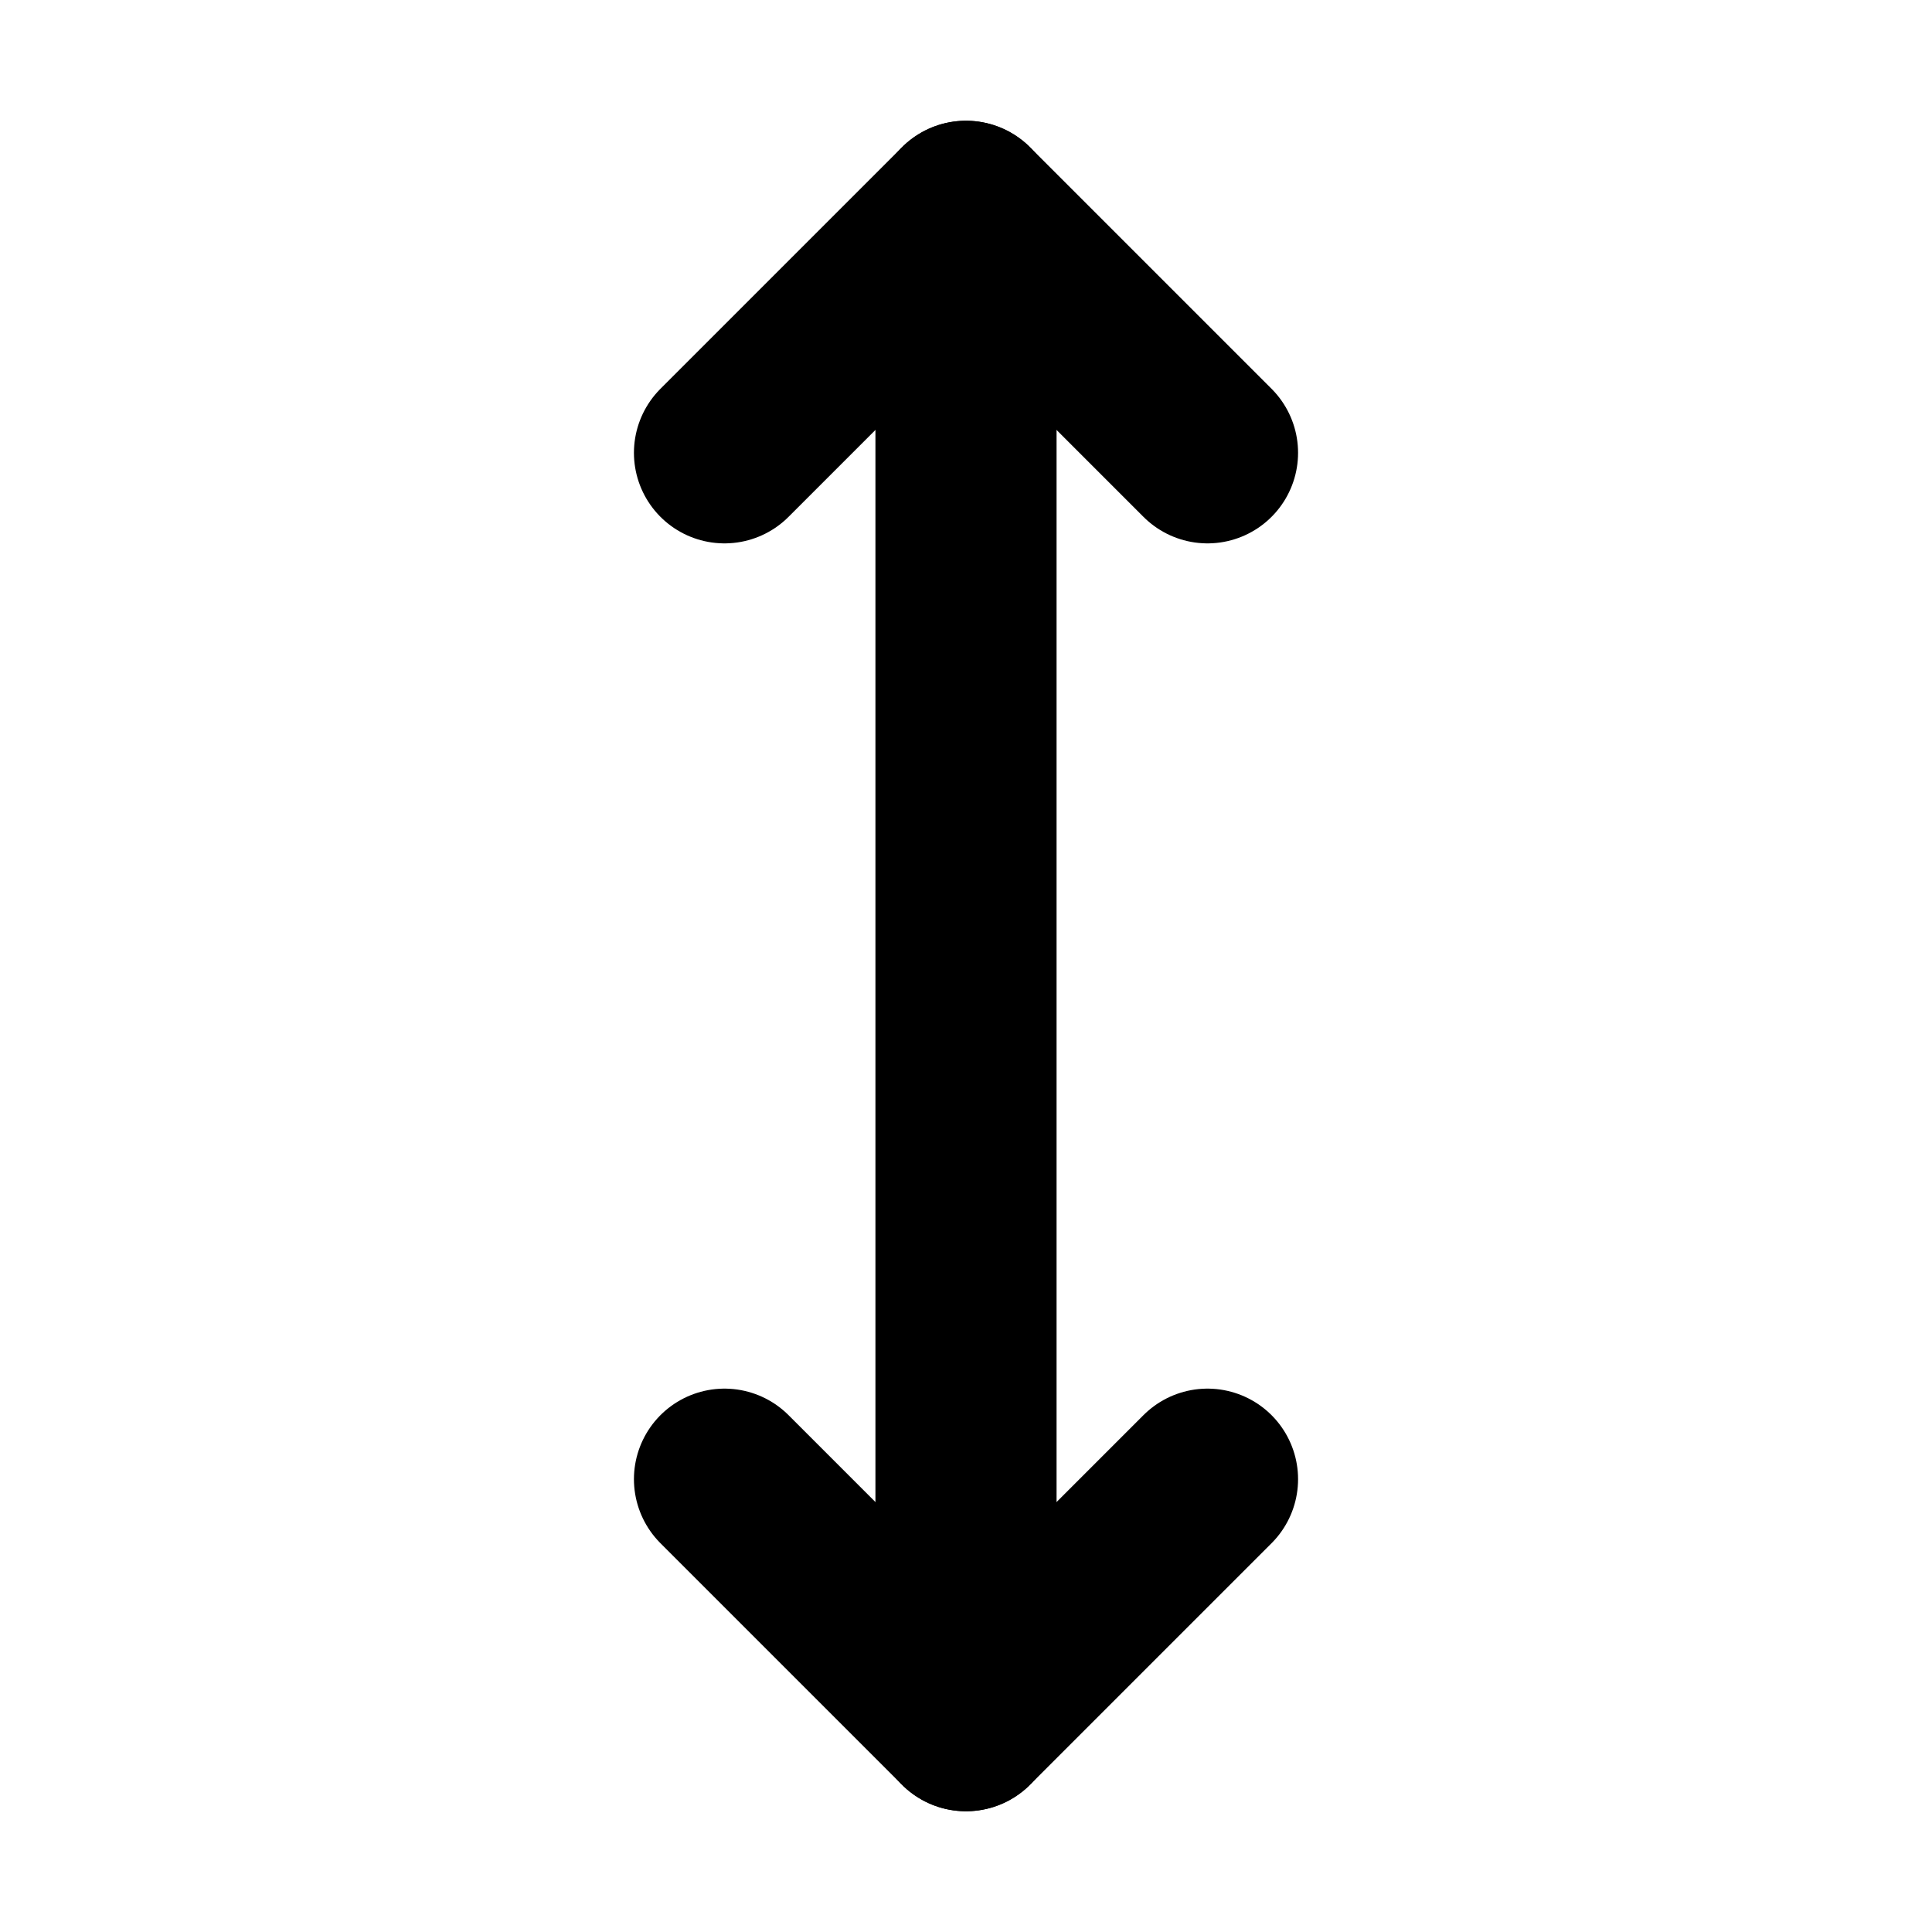
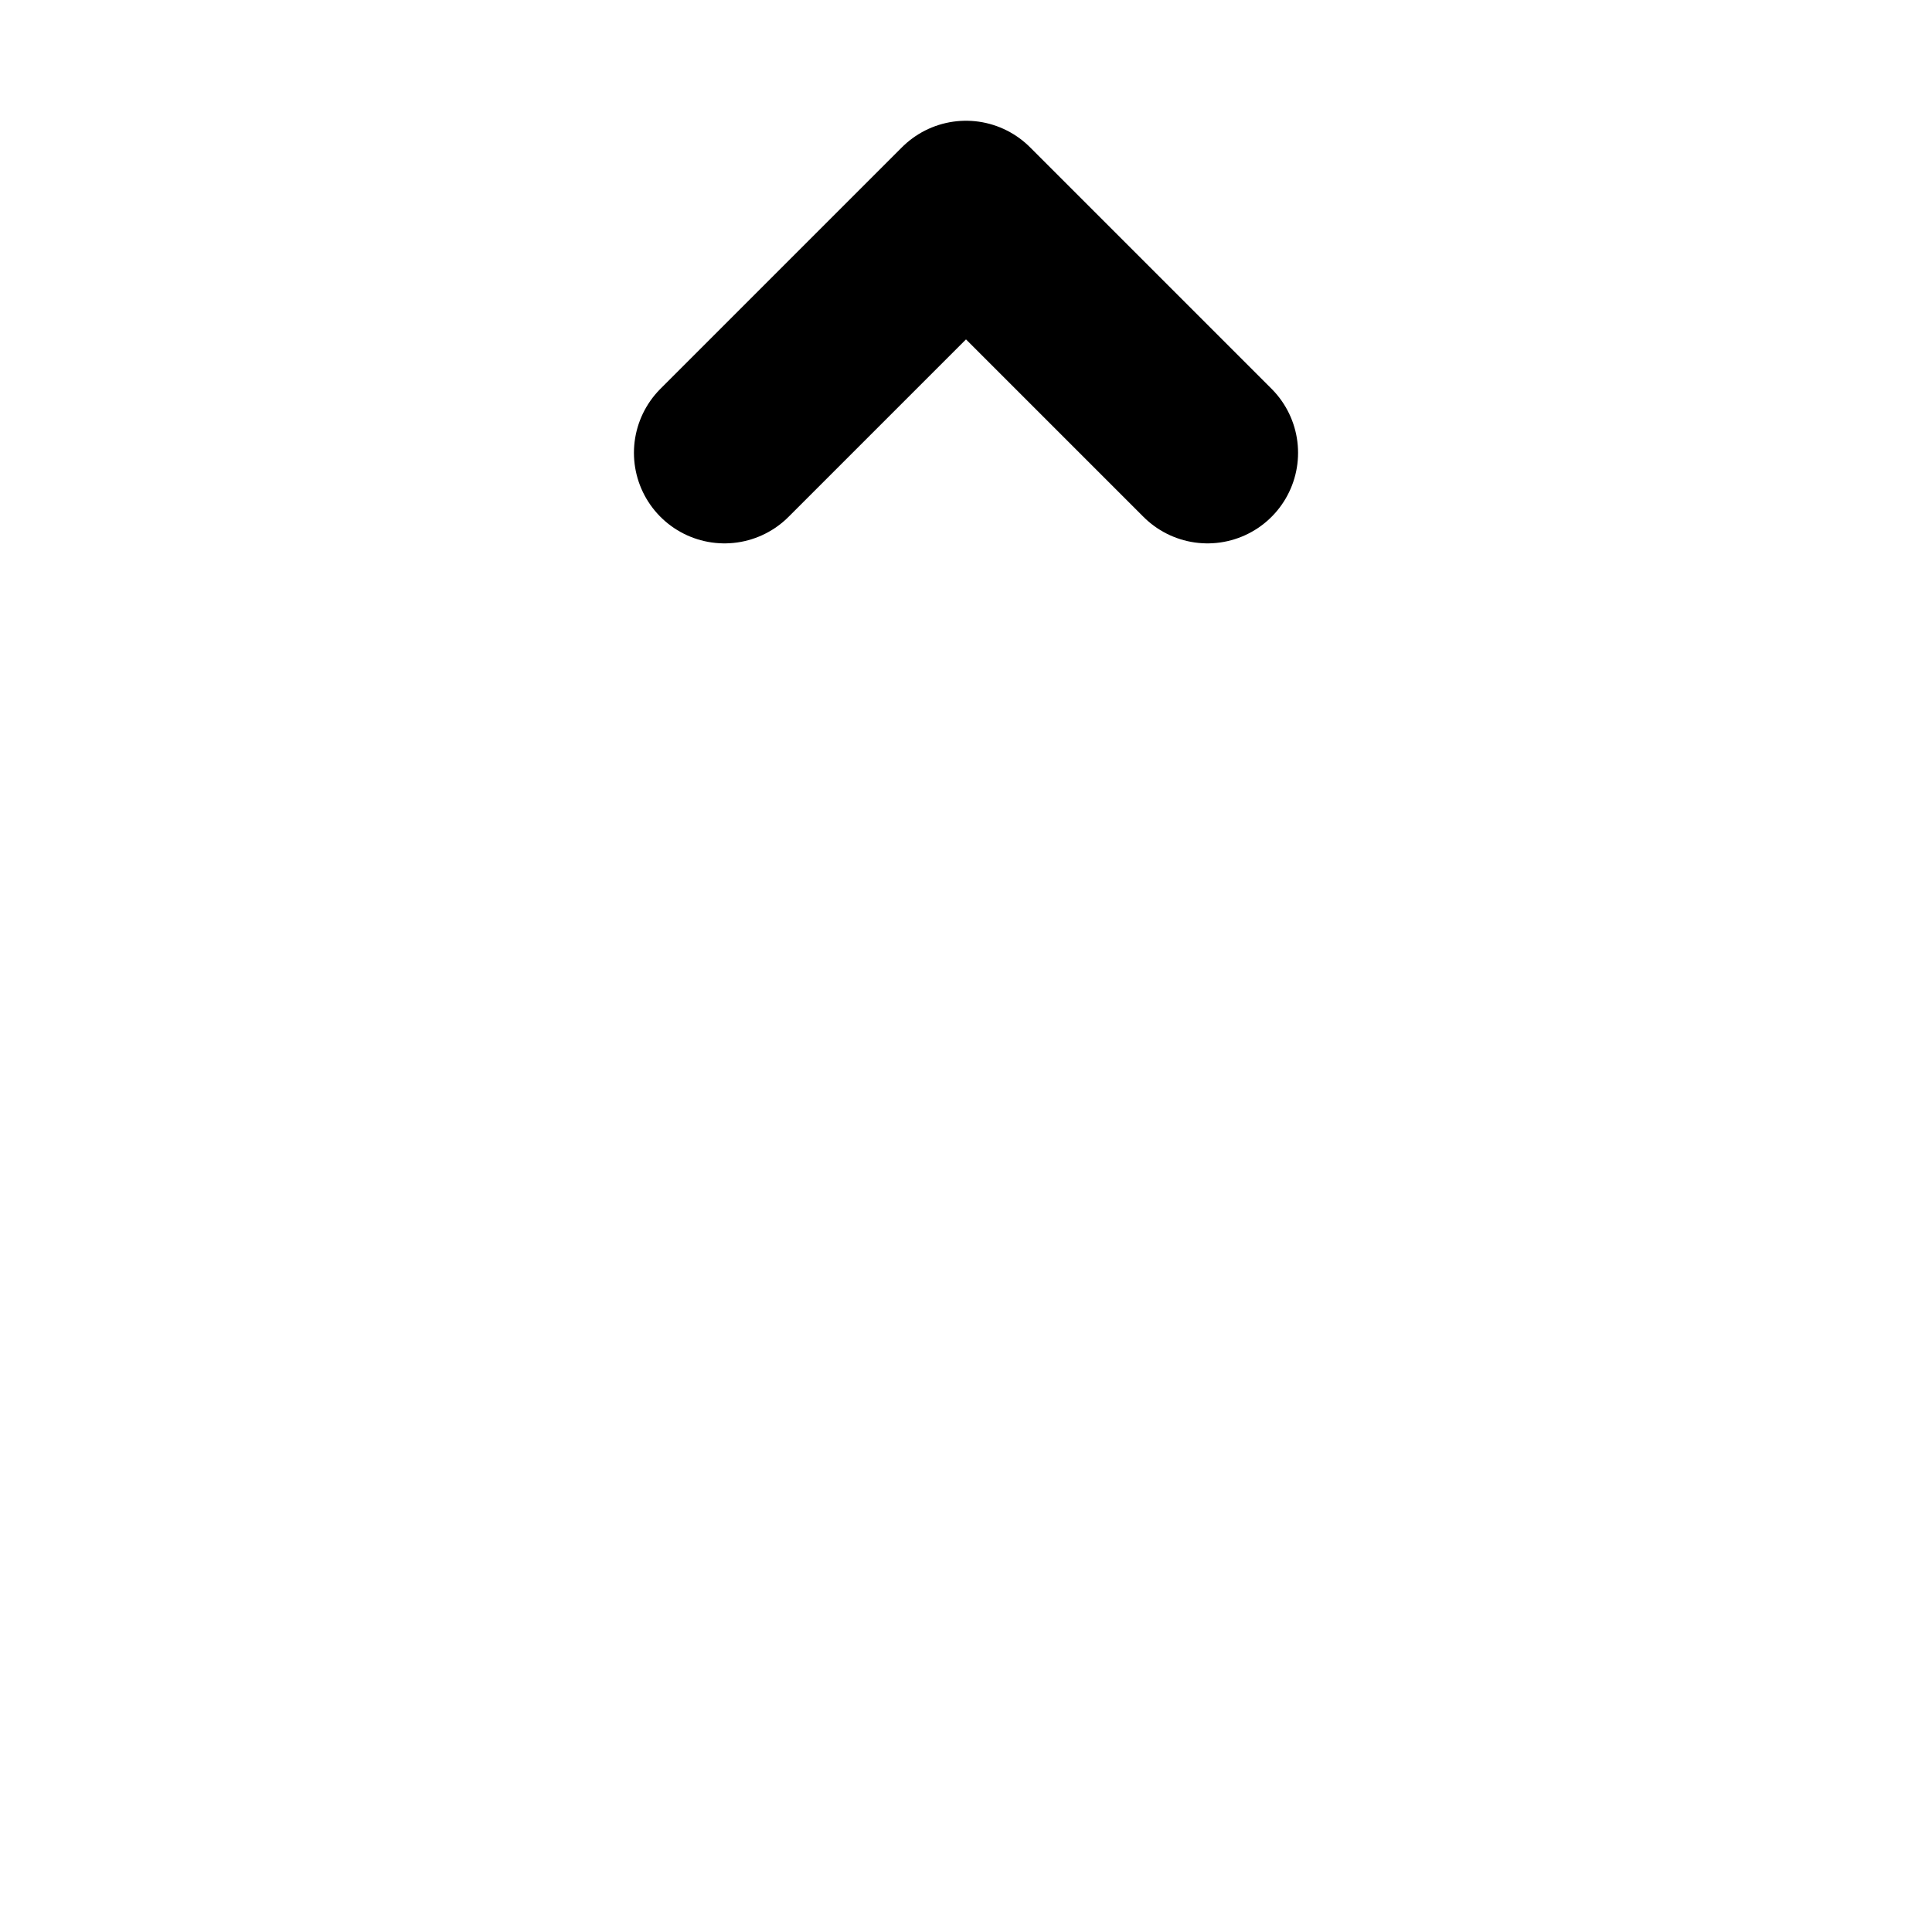
<svg xmlns="http://www.w3.org/2000/svg" viewBox="0 0 256 256">
-   <rect width="256" height="256" fill="none" />
  <polyline points="96 60 128 28 160 60" fill="none" stroke="#000" stroke-linecap="round" stroke-linejoin="round" stroke-width="24" />
-   <line x1="128" y1="228" x2="128" y2="28" fill="none" stroke="#000" stroke-linecap="round" stroke-linejoin="round" stroke-width="24" />
-   <polyline points="160 196 128 228 96 196" fill="none" stroke="#000" stroke-linecap="round" stroke-linejoin="round" stroke-width="24" />
</svg>